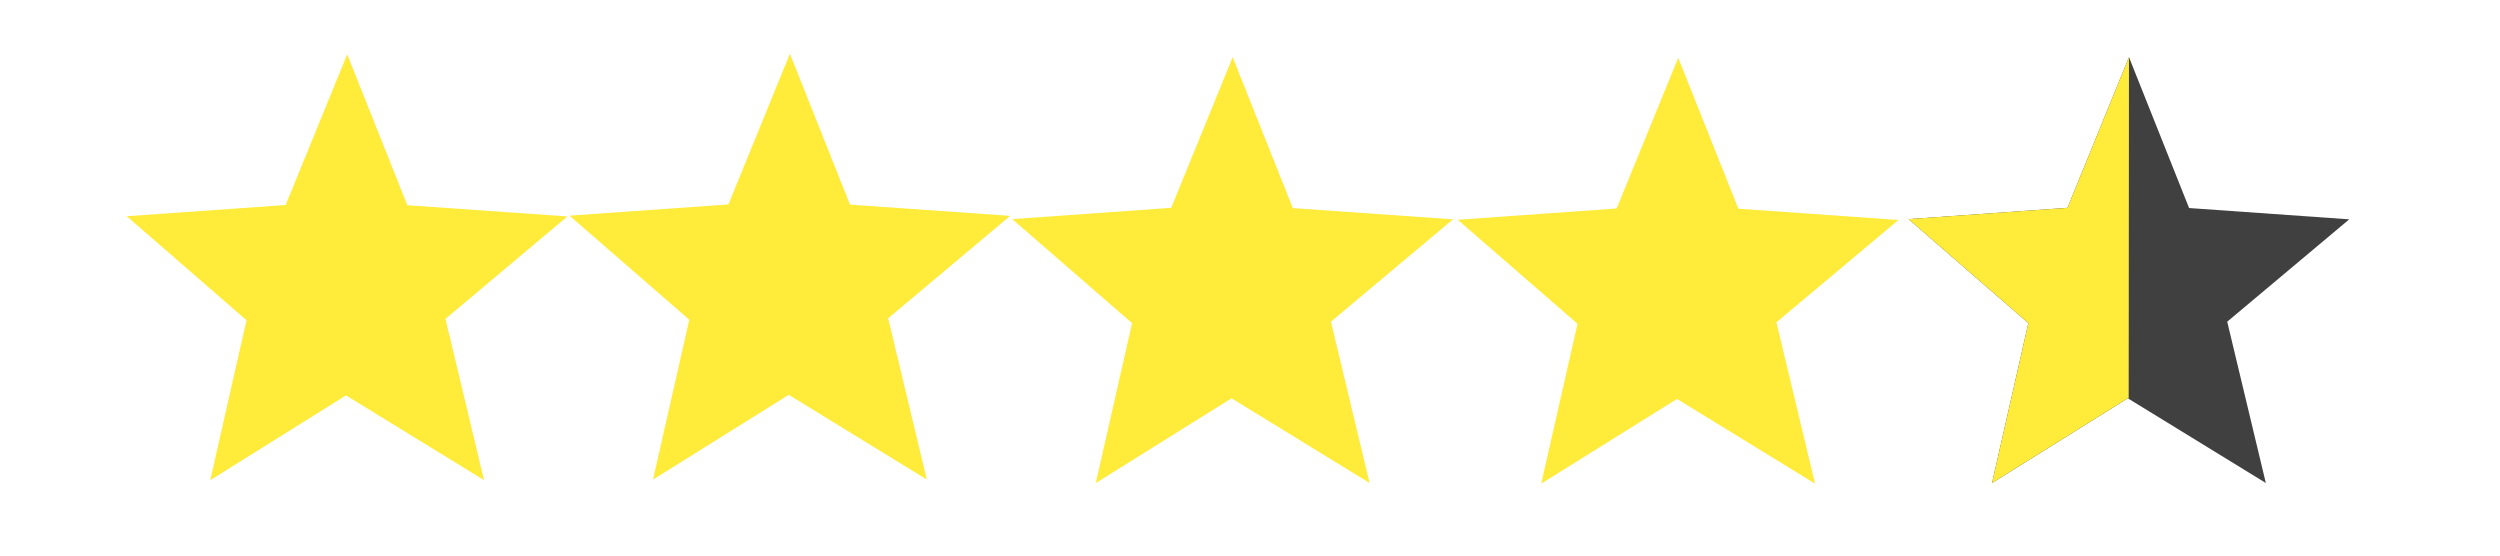
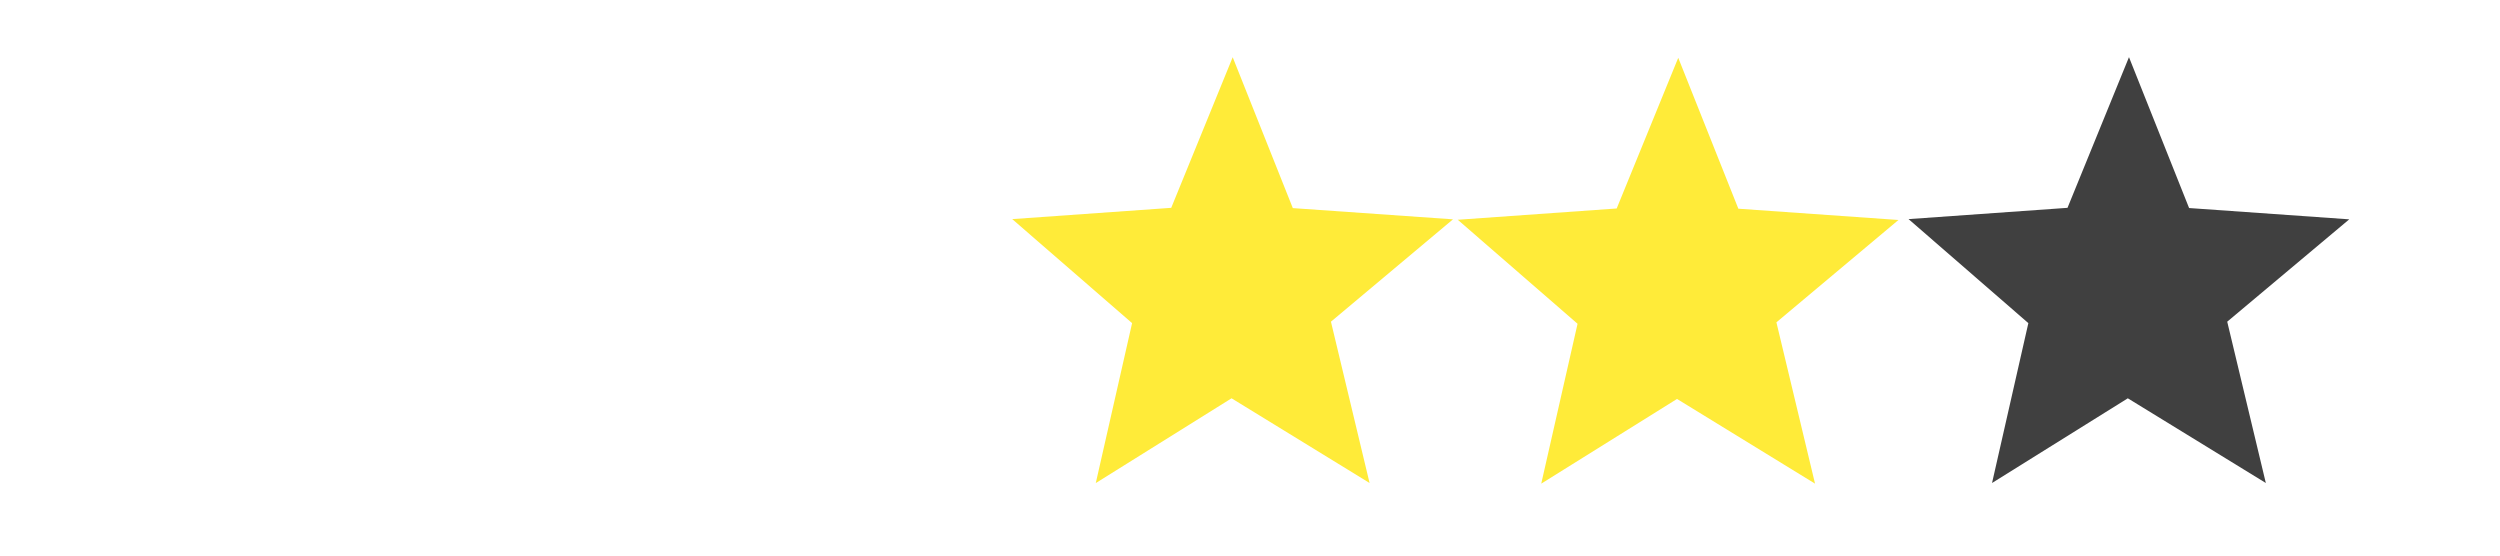
<svg xmlns="http://www.w3.org/2000/svg" width="180" zoomAndPan="magnify" viewBox="0 0 135 30" height="40" preserveAspectRatio="xMidYMid meet" version="1.0">
  <defs>
    <clipPath id="94b8ba0f70">
-       <path d="M 6.531 2.902 L 31 2.902 L 31 26 L 6.531 26 Z M 6.531 2.902 " clip-rule="nonzero" />
-     </clipPath>
+       </clipPath>
    <clipPath id="4242a3f0c9">
      <path d="M 30 2.902 L 55 2.902 L 55 26 L 30 26 Z M 30 2.902 " clip-rule="nonzero" />
    </clipPath>
    <clipPath id="282198e54e">
      <path d="M 54 3 L 79 3 L 79 26.129 L 54 26.129 Z M 54 3 " clip-rule="nonzero" />
    </clipPath>
    <clipPath id="7912a25242">
      <path d="M 103 3 L 127 3 L 127 26.129 L 103 26.129 Z M 103 3 " clip-rule="nonzero" />
    </clipPath>
    <clipPath id="86a88c01d0">
      <path d="M 78 3 L 103 3 L 103 26.129 L 78 26.129 Z M 78 3 " clip-rule="nonzero" />
    </clipPath>
    <clipPath id="7391479479">
      <path d="M 103 3 L 115 3 L 115 26.129 L 103 26.129 Z M 103 3 " clip-rule="nonzero" />
    </clipPath>
  </defs>
  <g clip-path="url(#94b8ba0f70)">
    <path fill="#ffeb39" d="M 15.426 11.07 L 18.75 2.934 L 21.996 11.082 L 30.641 11.688 L 24.055 17.219 L 26.137 25.926 L 18.684 21.352 L 11.355 25.93 L 13.312 17.293 L 6.844 11.676 L 15.426 11.07 " fill-opacity="1" fill-rule="nonzero" />
  </g>
  <g clip-path="url(#4242a3f0c9)">
-     <path fill="#ffeb39" d="M 39.336 11.039 L 42.656 2.902 L 45.902 11.051 L 54.551 11.656 L 47.961 17.188 L 50.047 25.895 L 42.594 21.32 L 35.262 25.898 L 37.223 17.266 L 30.754 11.645 L 39.336 11.039 " fill-opacity="1" fill-rule="nonzero" />
-   </g>
+     </g>
  <g clip-path="url(#282198e54e)">
    <path fill="#ffeb39" d="M 63.246 11.223 L 66.566 3.09 L 69.812 11.238 L 78.461 11.844 L 71.871 17.371 L 73.957 26.082 L 66.504 21.508 L 59.172 26.086 L 61.133 17.449 L 54.66 11.832 L 63.246 11.223 " fill-opacity="1" fill-rule="nonzero" />
  </g>
  <g clip-path="url(#7912a25242)">
    <path fill="#404040" d="M 111.645 11.223 L 114.965 3.086 L 118.211 11.234 L 126.859 11.844 L 120.27 17.371 L 122.355 26.082 L 114.902 21.508 L 107.57 26.082 L 109.531 17.449 L 103.062 11.832 L 111.645 11.223 " fill-opacity="1" fill-rule="nonzero" />
  </g>
  <g clip-path="url(#86a88c01d0)">
    <path fill="#ffeb39" d="M 87.301 11.258 L 90.625 3.121 L 93.871 11.27 L 102.516 11.879 L 95.926 17.406 L 98.012 26.117 L 90.559 21.543 L 83.227 26.117 L 85.188 17.484 L 78.719 11.867 L 87.301 11.258 " fill-opacity="1" fill-rule="nonzero" />
  </g>
  <g clip-path="url(#7391479479)">
-     <path fill="#ffeb39" d="M 114.965 3.086 L 111.645 11.223 L 103.062 11.832 L 109.531 17.449 L 107.57 26.082 L 114.902 21.508 L 114.949 21.535 Z M 114.965 3.086 " fill-opacity="1" fill-rule="nonzero" />
-   </g>
+     </g>
</svg>